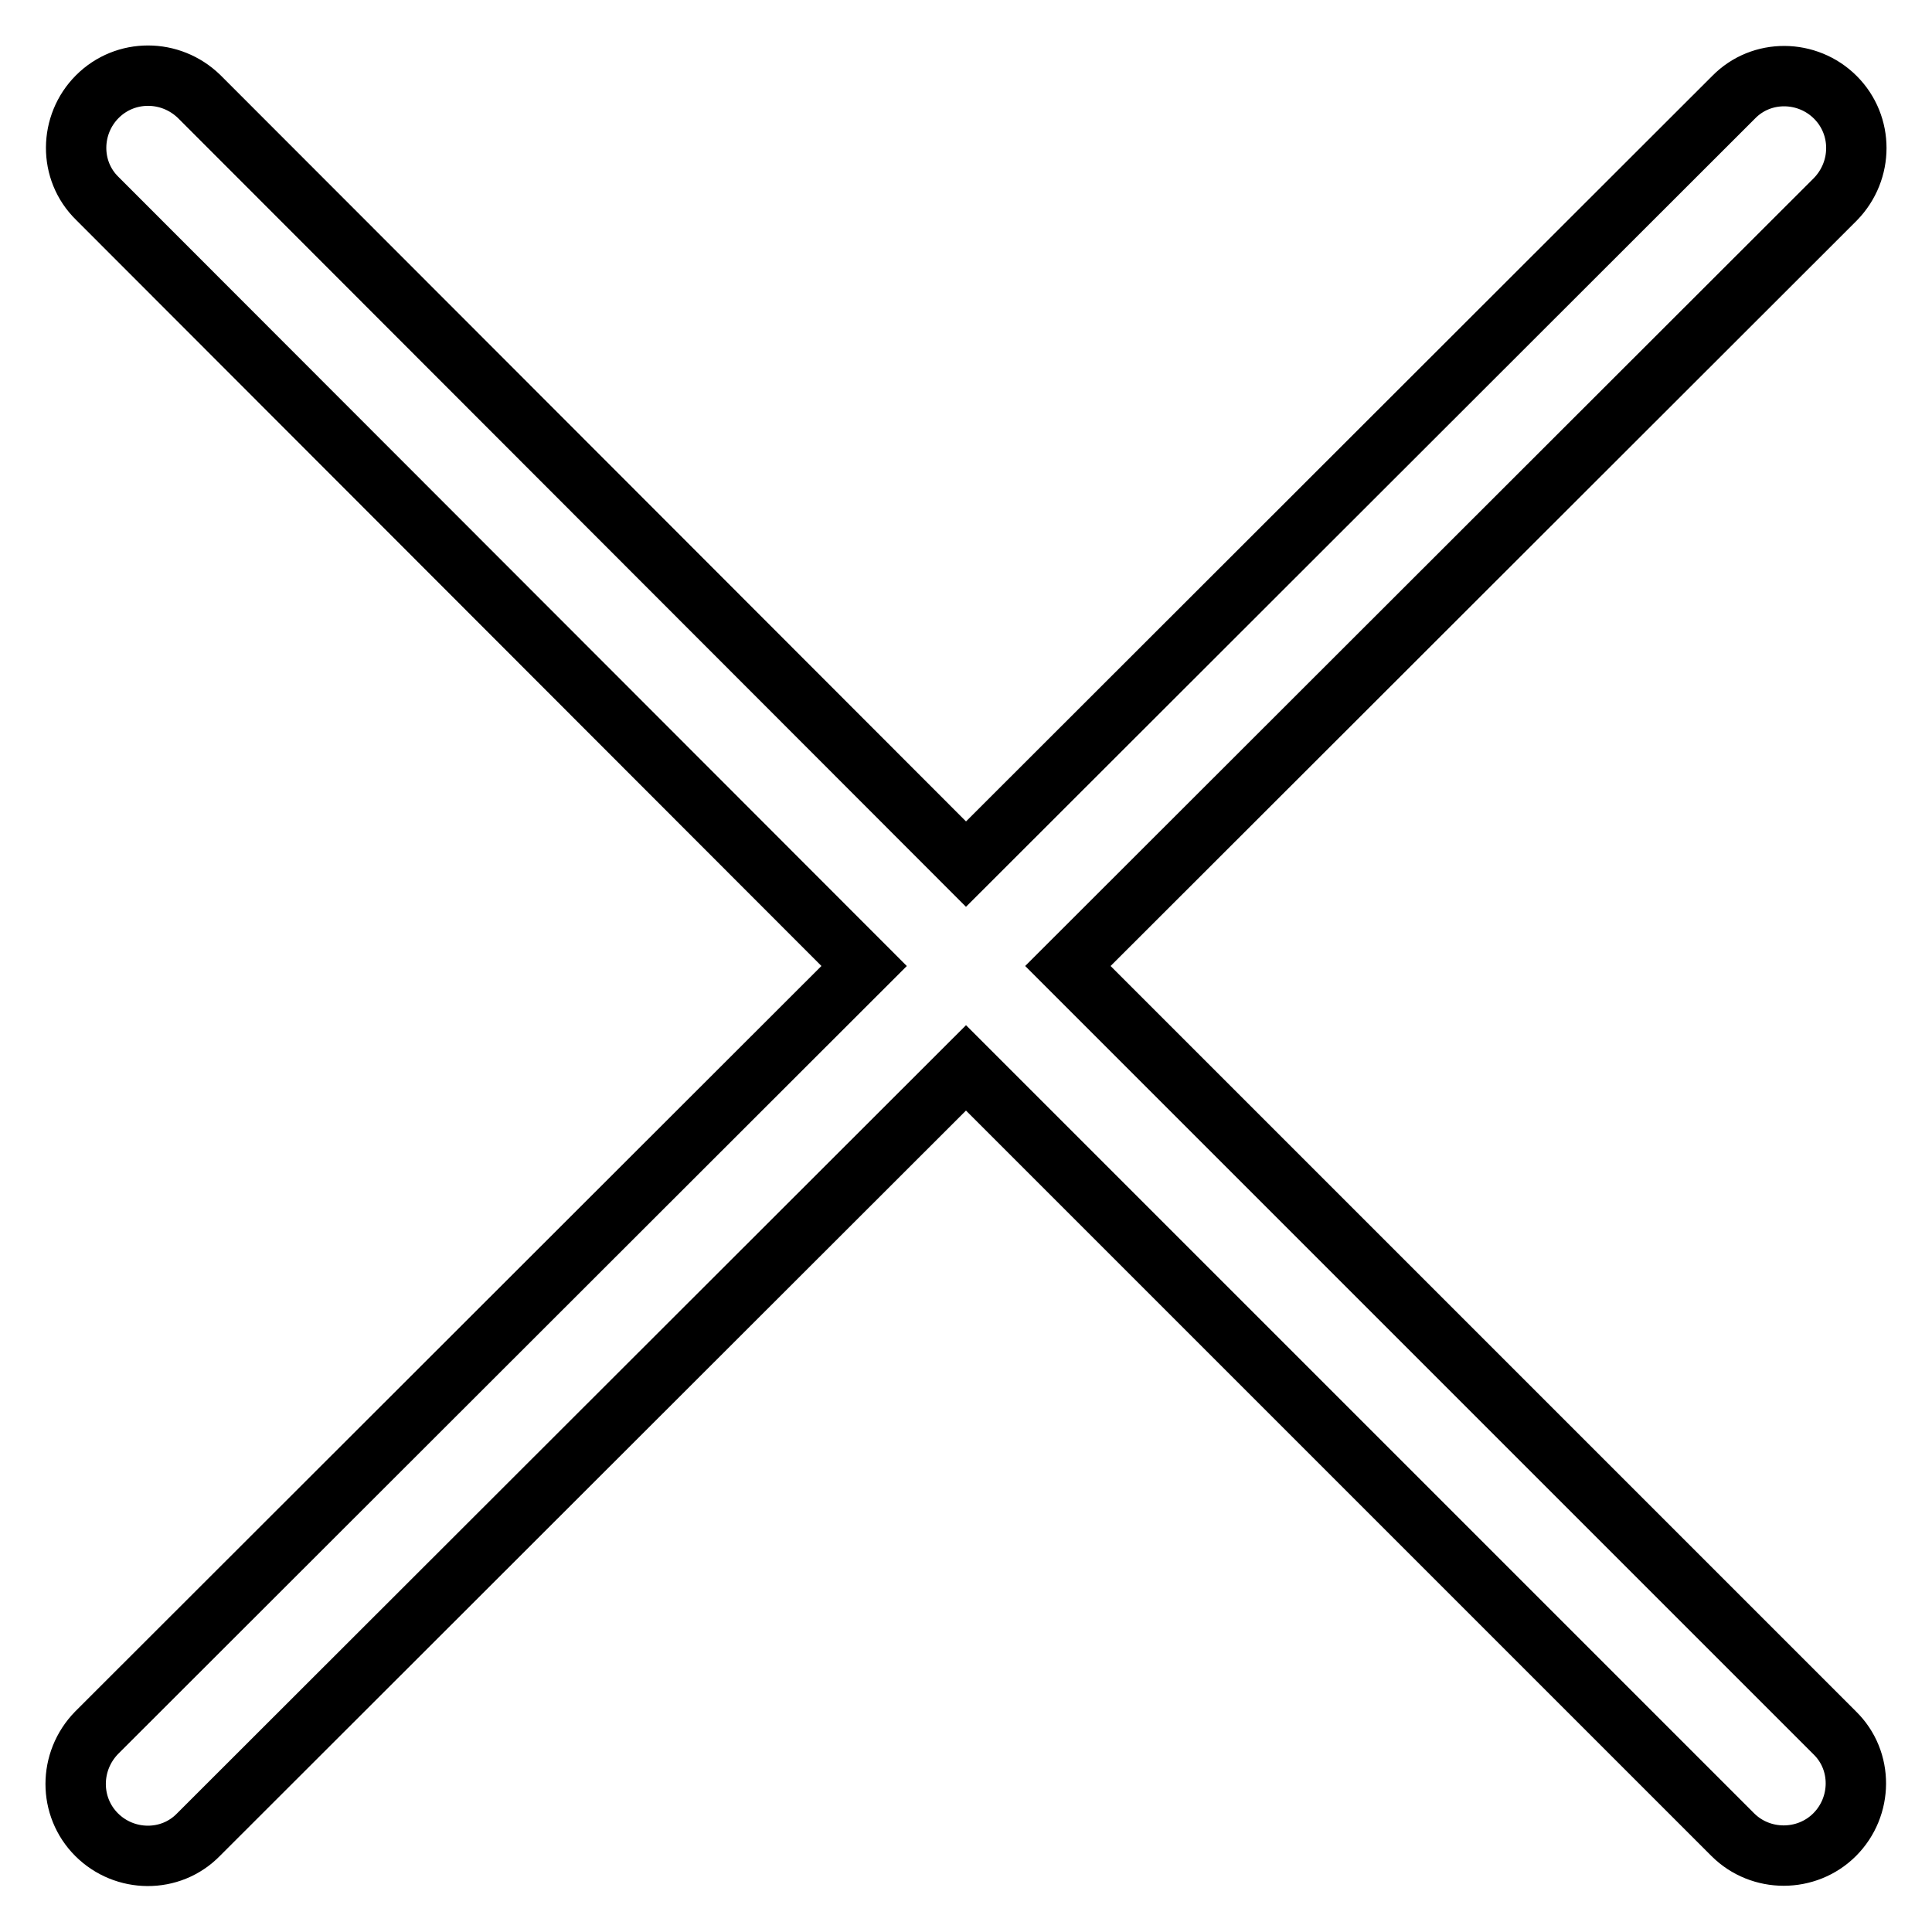
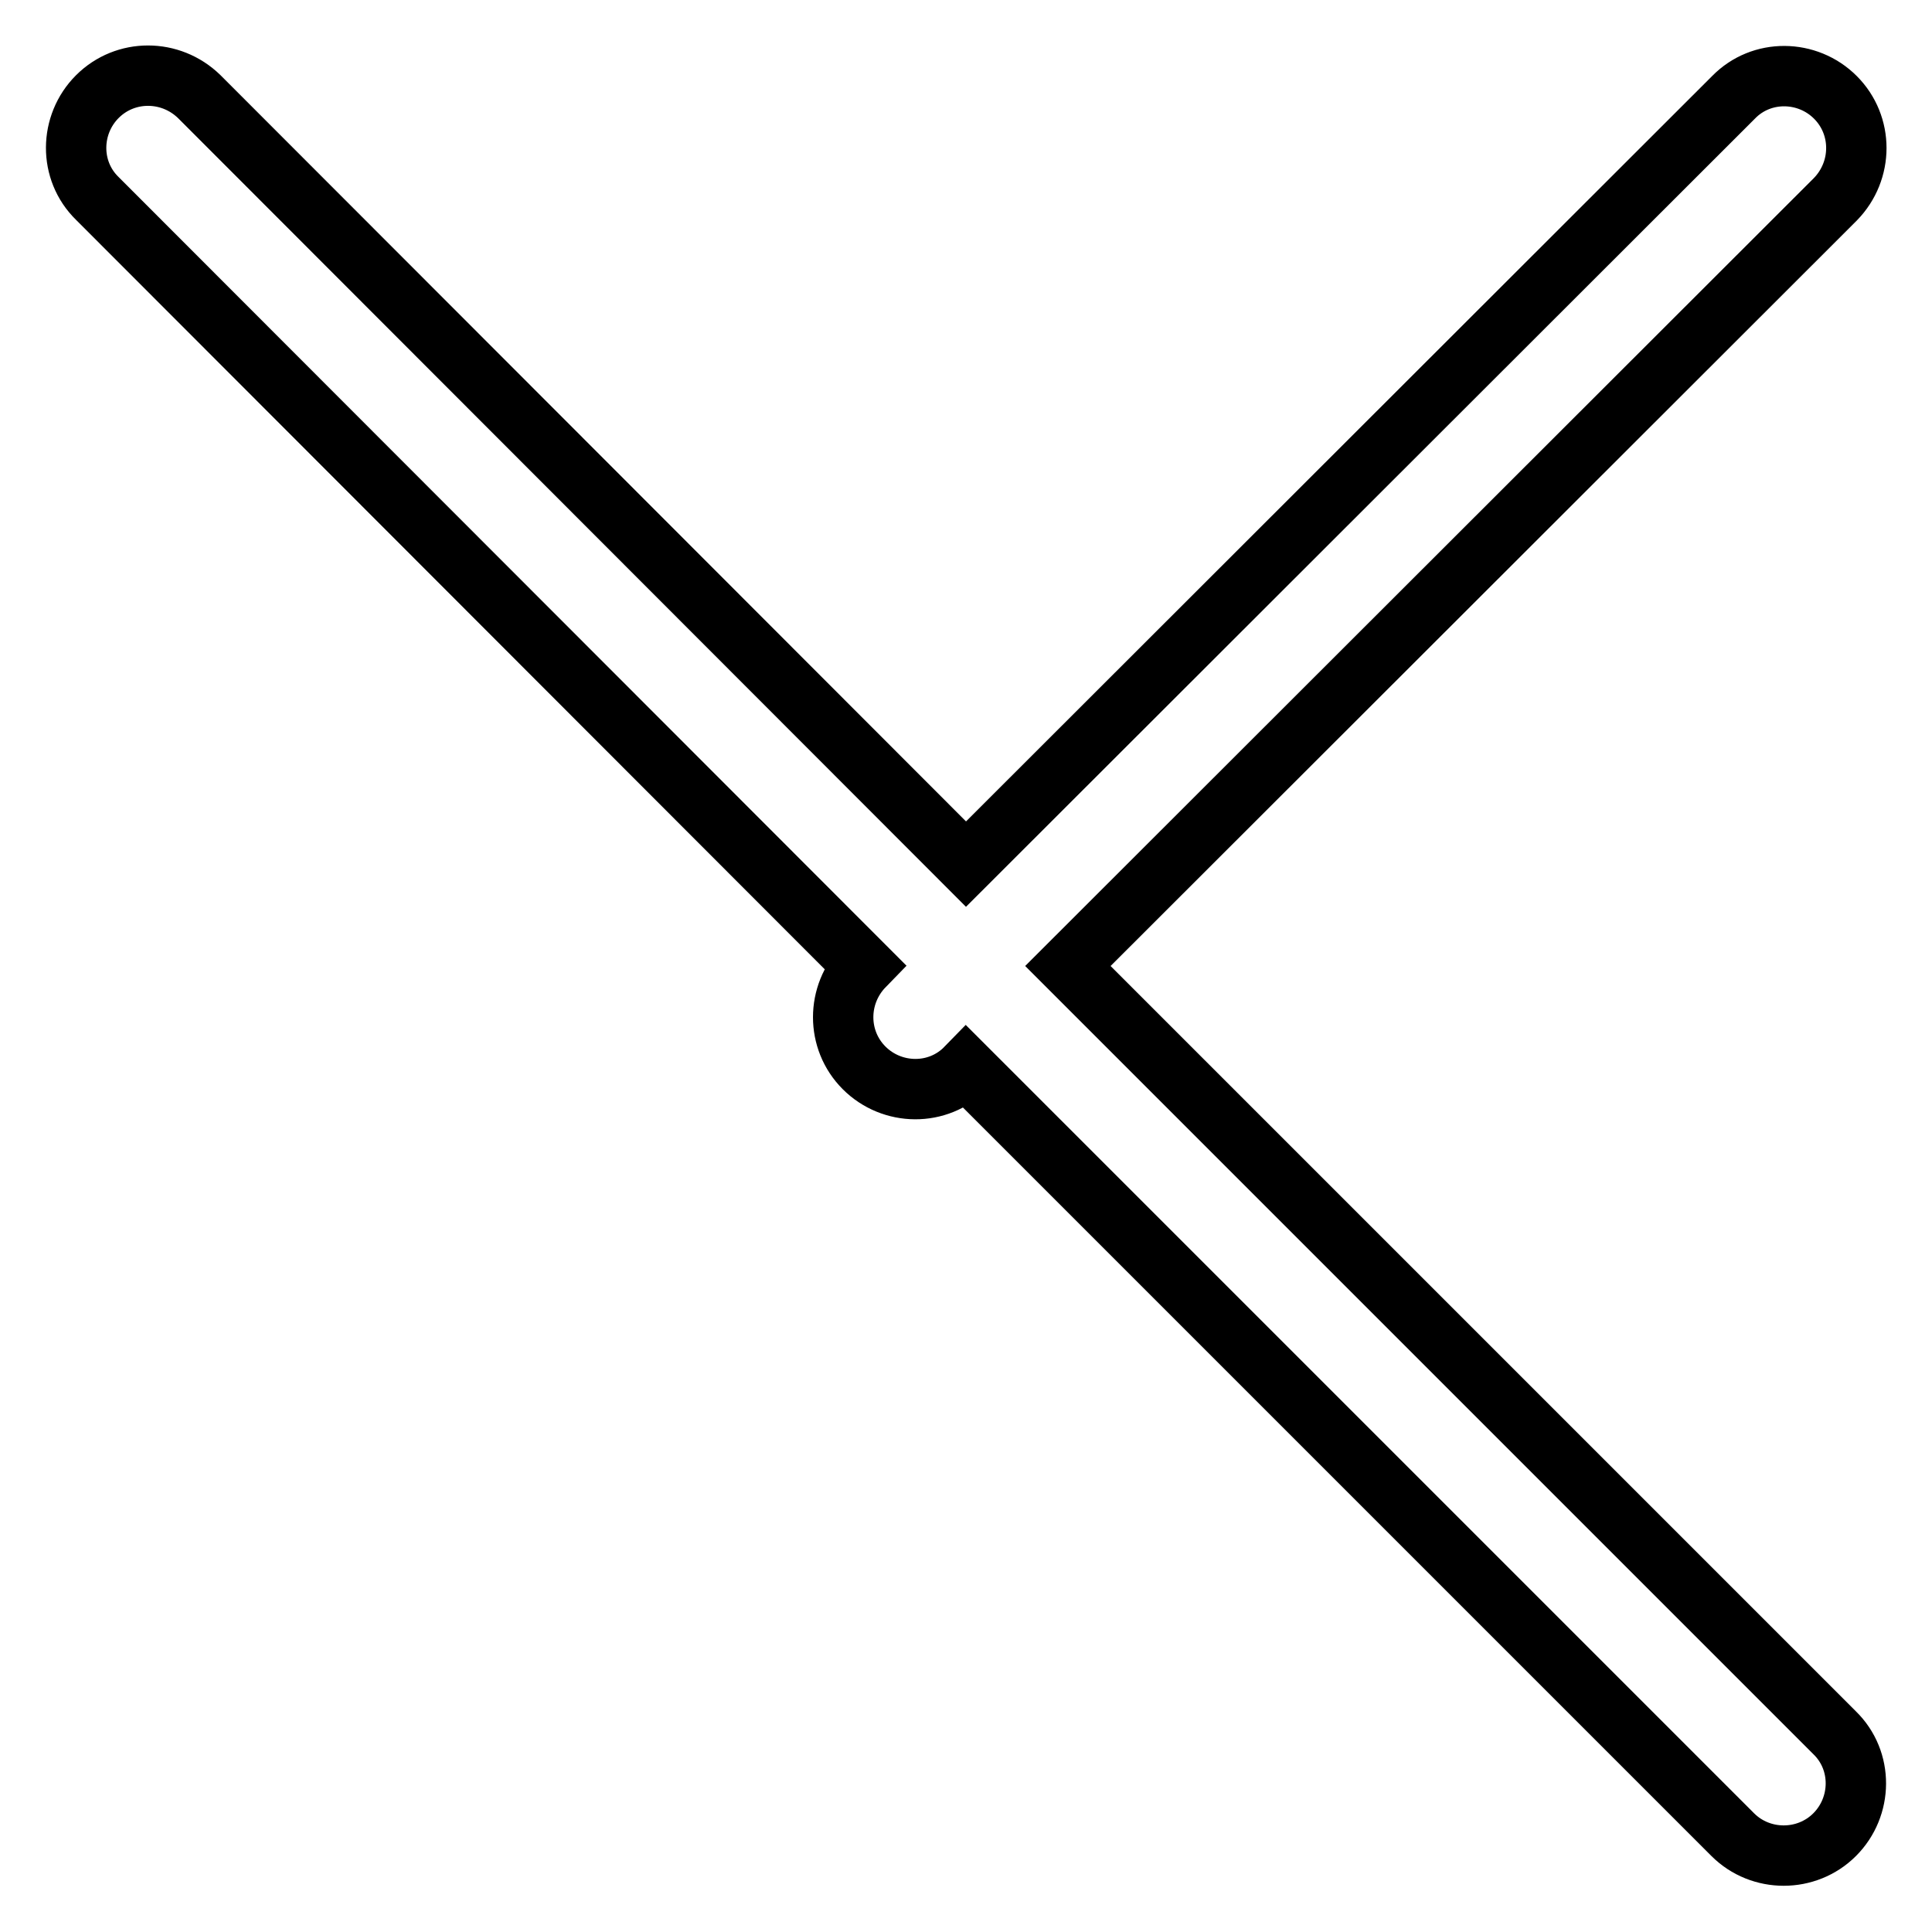
<svg xmlns="http://www.w3.org/2000/svg" version="1.1" x="0px" y="0px" viewBox="0 0 256 256" enable-background="new 0 0 256 256" xml:space="preserve">
  <g>
-     <path stroke-width="8" fill-opacity="0" stroke="#000000" d="M128,114.5L26.4,12.8c-3.8-3.7-9.8-3.7-13.5,0c-3.7,3.7-3.8,9.8,0,13.5c0,0,0,0,0,0L114.5,128L12.8,229.6 c-3.7,3.8-3.7,9.8,0,13.5c3.7,3.7,9.8,3.8,13.5,0c0,0,0,0,0,0L128,141.5l101.6,101.6c3.7,3.7,9.8,3.7,13.5,0 c3.7-3.7,3.8-9.8,0-13.5c0,0,0,0,0,0L141.5,128L243.2,26.4c3.7-3.8,3.7-9.8,0-13.5c-3.7-3.7-9.8-3.8-13.5,0c0,0,0,0,0,0L128,114.5z " />
+     <path stroke-width="8" fill-opacity="0" stroke="#000000" d="M128,114.5L26.4,12.8c-3.8-3.7-9.8-3.7-13.5,0c-3.7,3.7-3.8,9.8,0,13.5c0,0,0,0,0,0L114.5,128c-3.7,3.8-3.7,9.8,0,13.5c3.7,3.7,9.8,3.8,13.5,0c0,0,0,0,0,0L128,141.5l101.6,101.6c3.7,3.7,9.8,3.7,13.5,0 c3.7-3.7,3.8-9.8,0-13.5c0,0,0,0,0,0L141.5,128L243.2,26.4c3.7-3.8,3.7-9.8,0-13.5c-3.7-3.7-9.8-3.8-13.5,0c0,0,0,0,0,0L128,114.5z " />
  </g>
</svg>